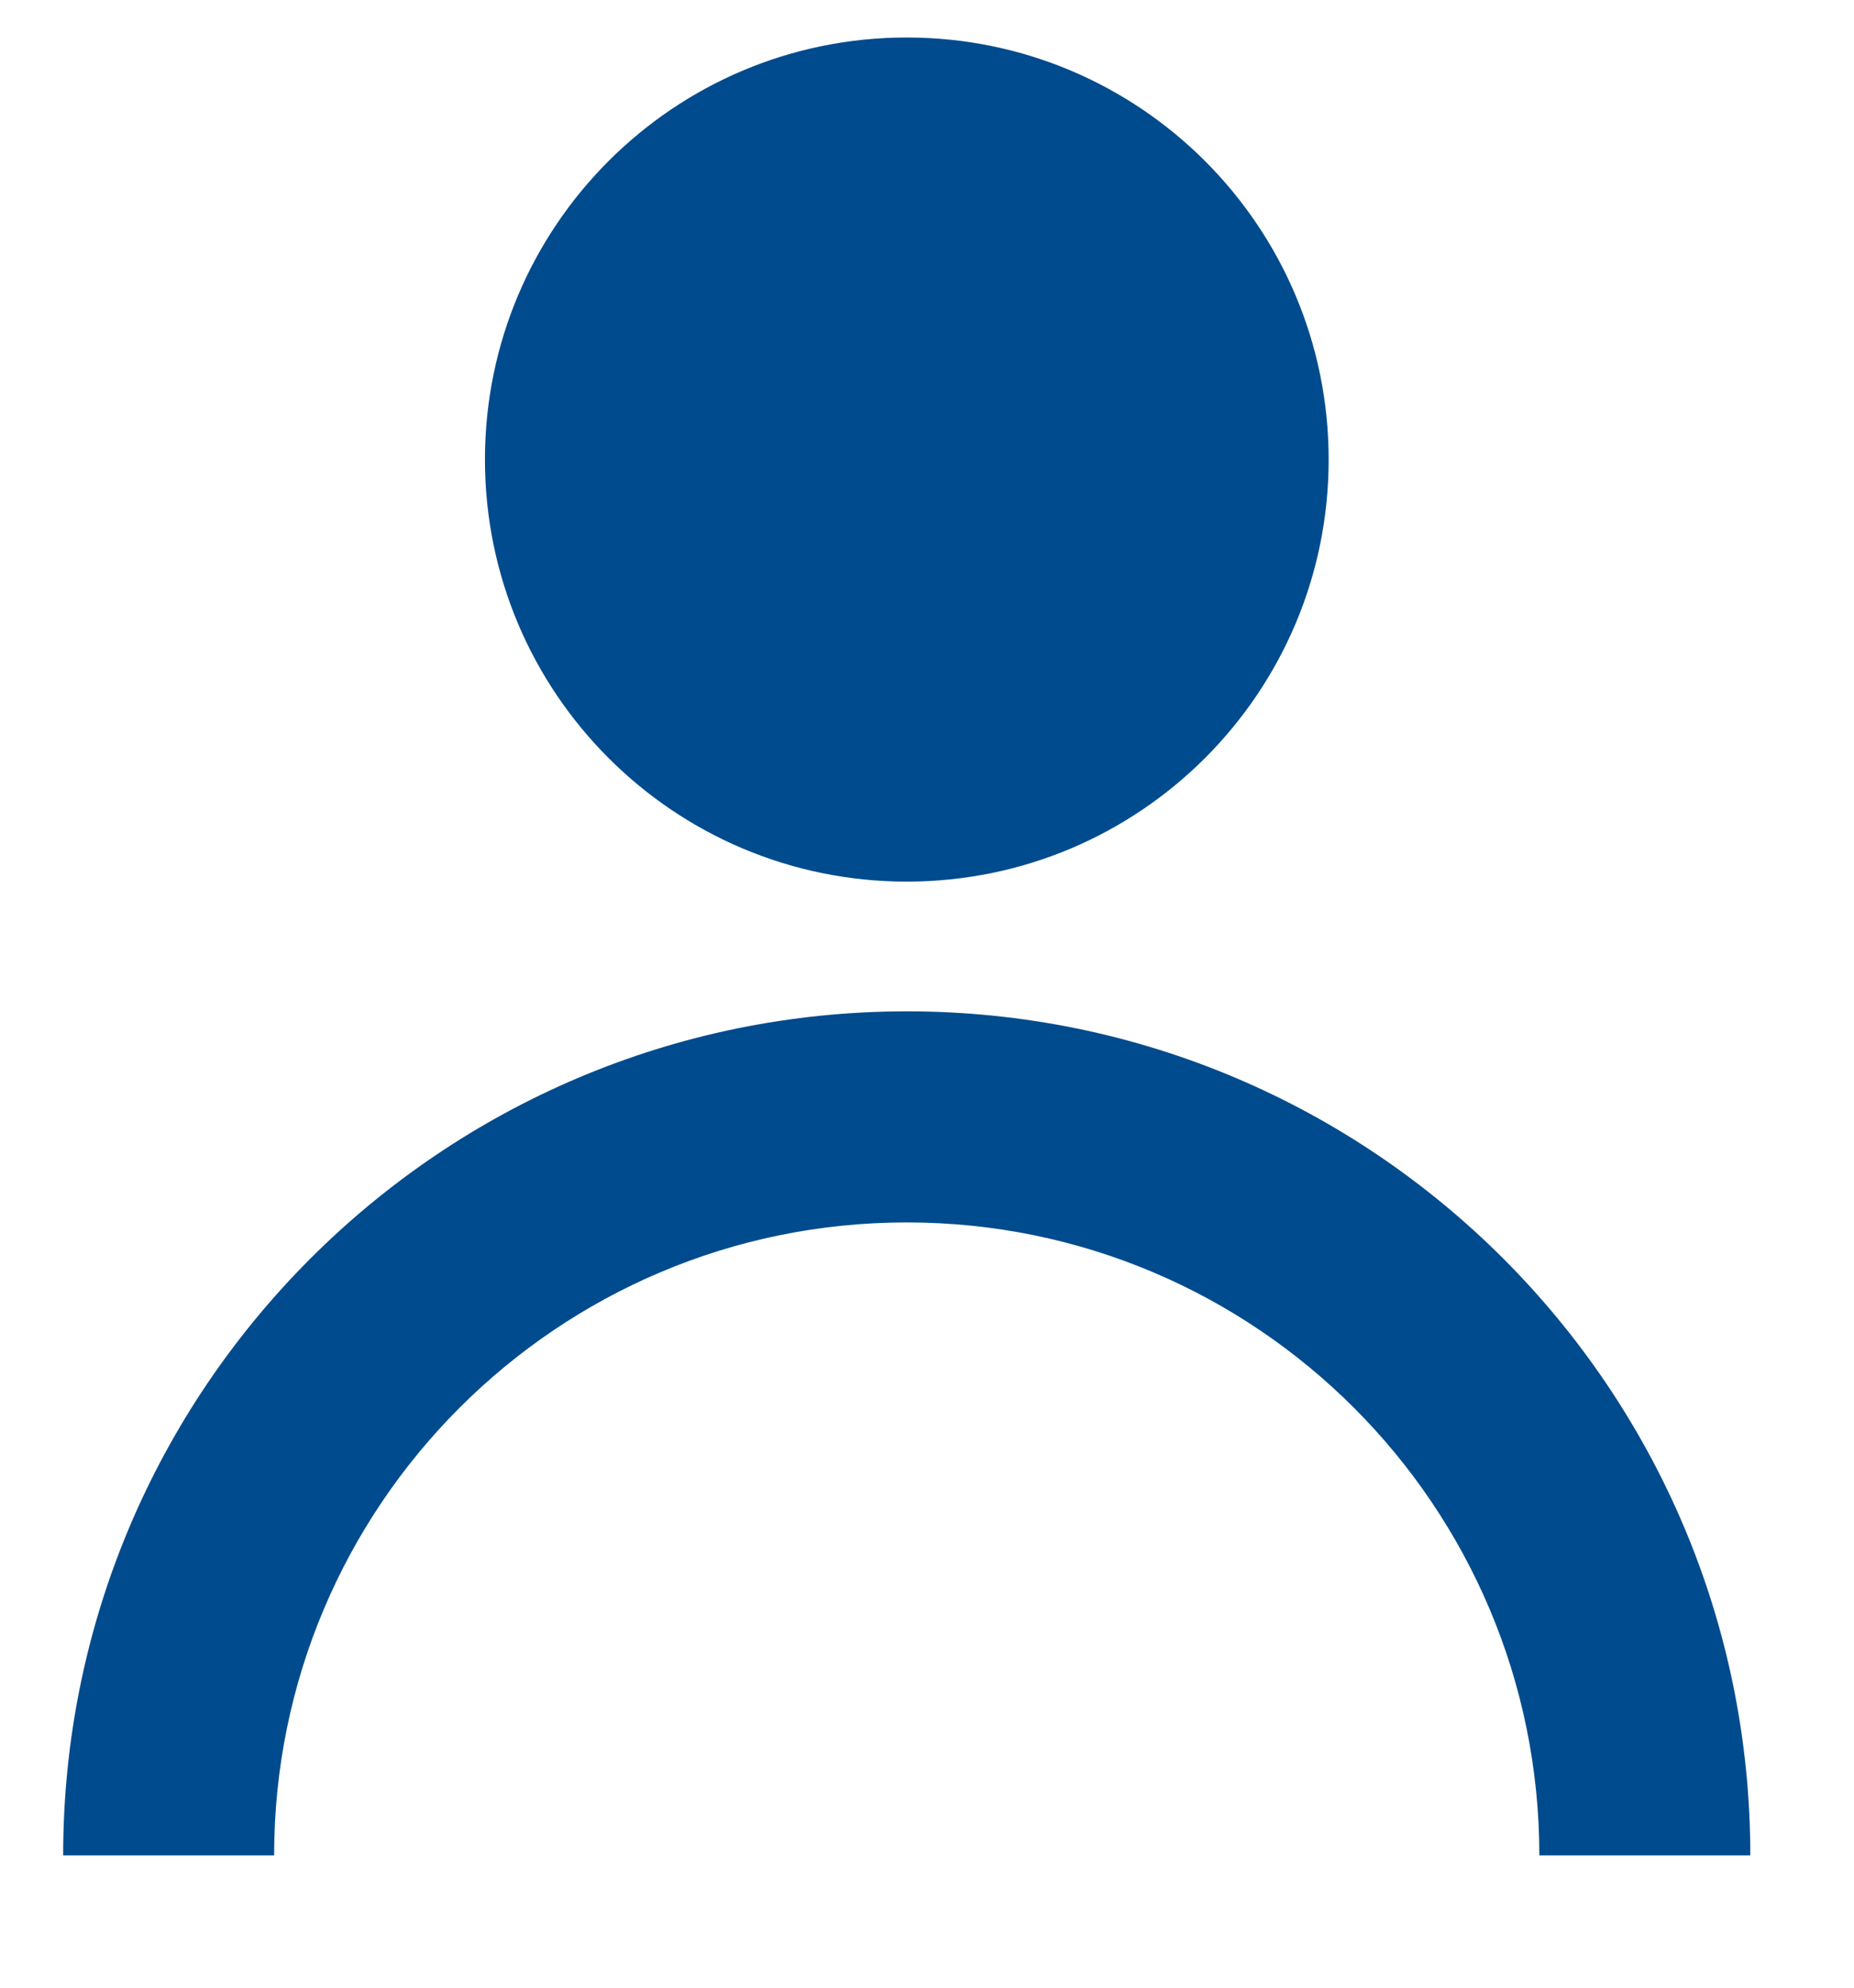
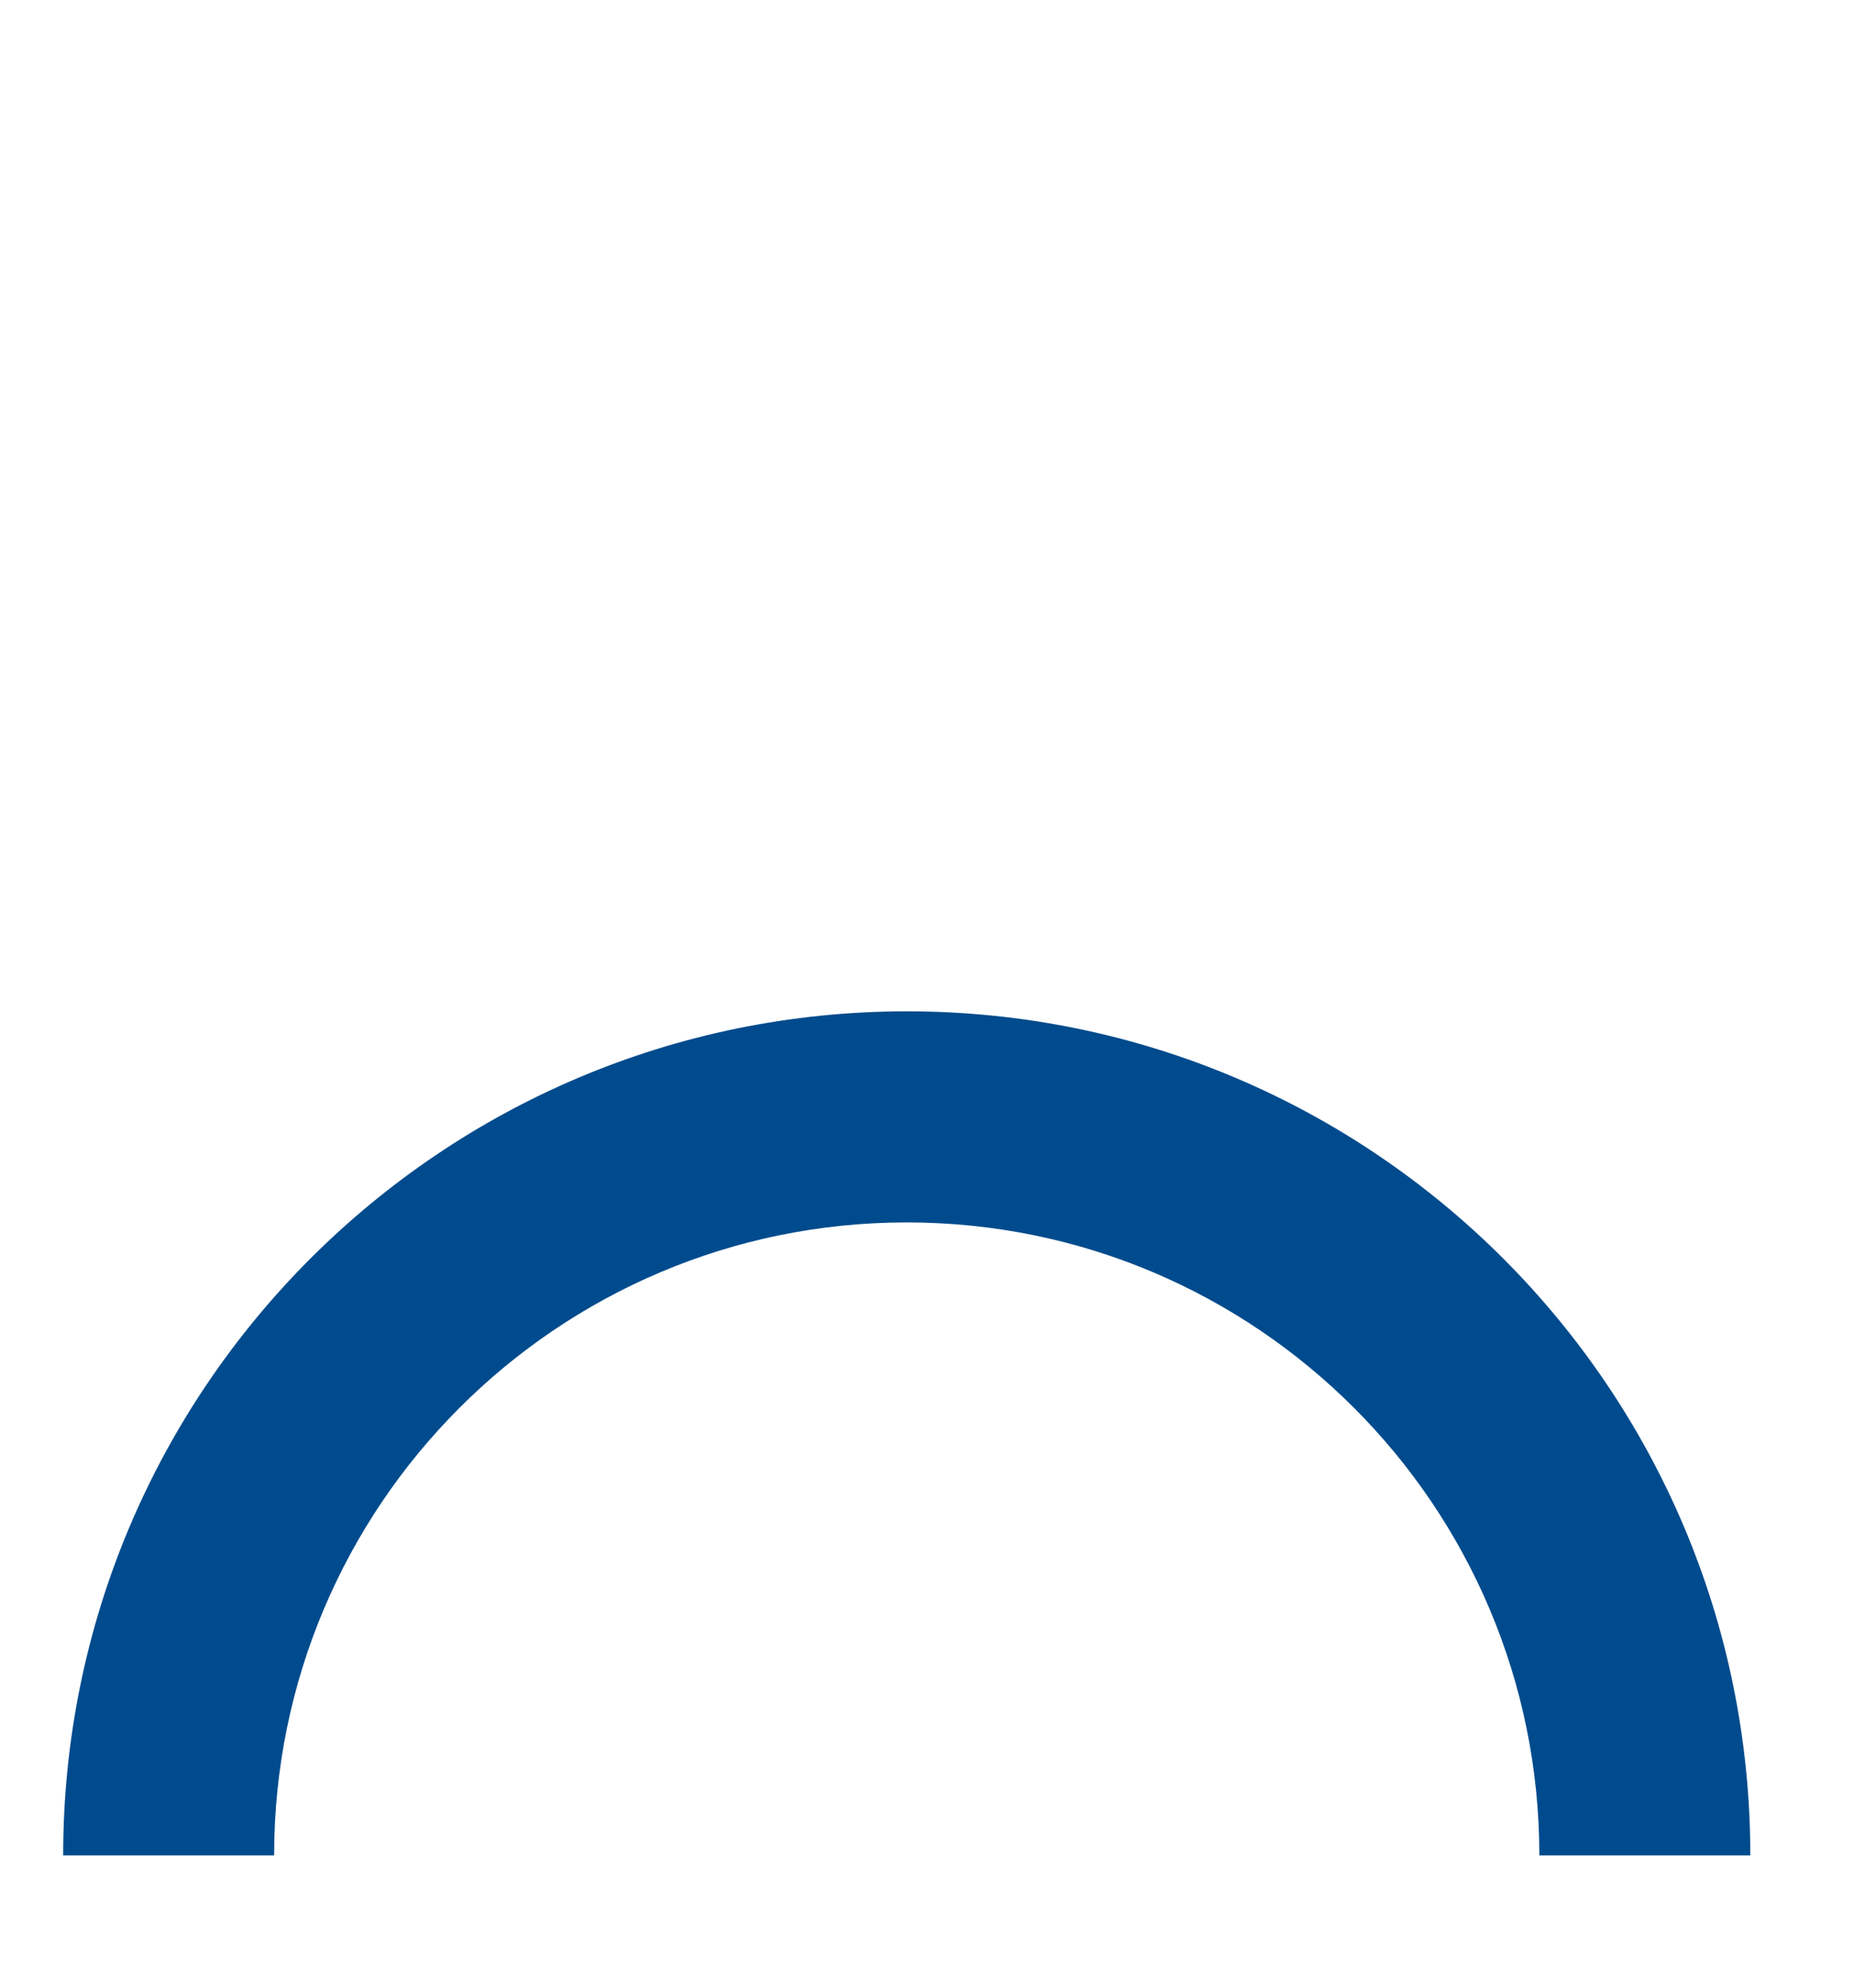
<svg xmlns="http://www.w3.org/2000/svg" version="1.1" width="14" height="15" viewBox="-0.477 -0.283 14 15" enable-background="new -0.477 -0.283 14 15" xml:space="preserve">
  <defs>
</defs>
-   <path fill="#004B8D" d="M9.556,3.185c0,1.759-1.426,3.185-3.186,3.185c-1.759,0-3.185-1.426-3.185-3.185S4.611,0,6.37,0  C8.13,0,9.556,1.426,9.556,3.185" />
  <path fill="#004B8D" d="M6.37,8.942c2.639,0,4.777,2.141,4.777,4.777h1.593c0-3.518-2.851-6.37-6.37-6.37  C2.853,7.35,0,10.202,0,13.719h1.593C1.593,11.083,3.731,8.942,6.37,8.942" />
</svg>